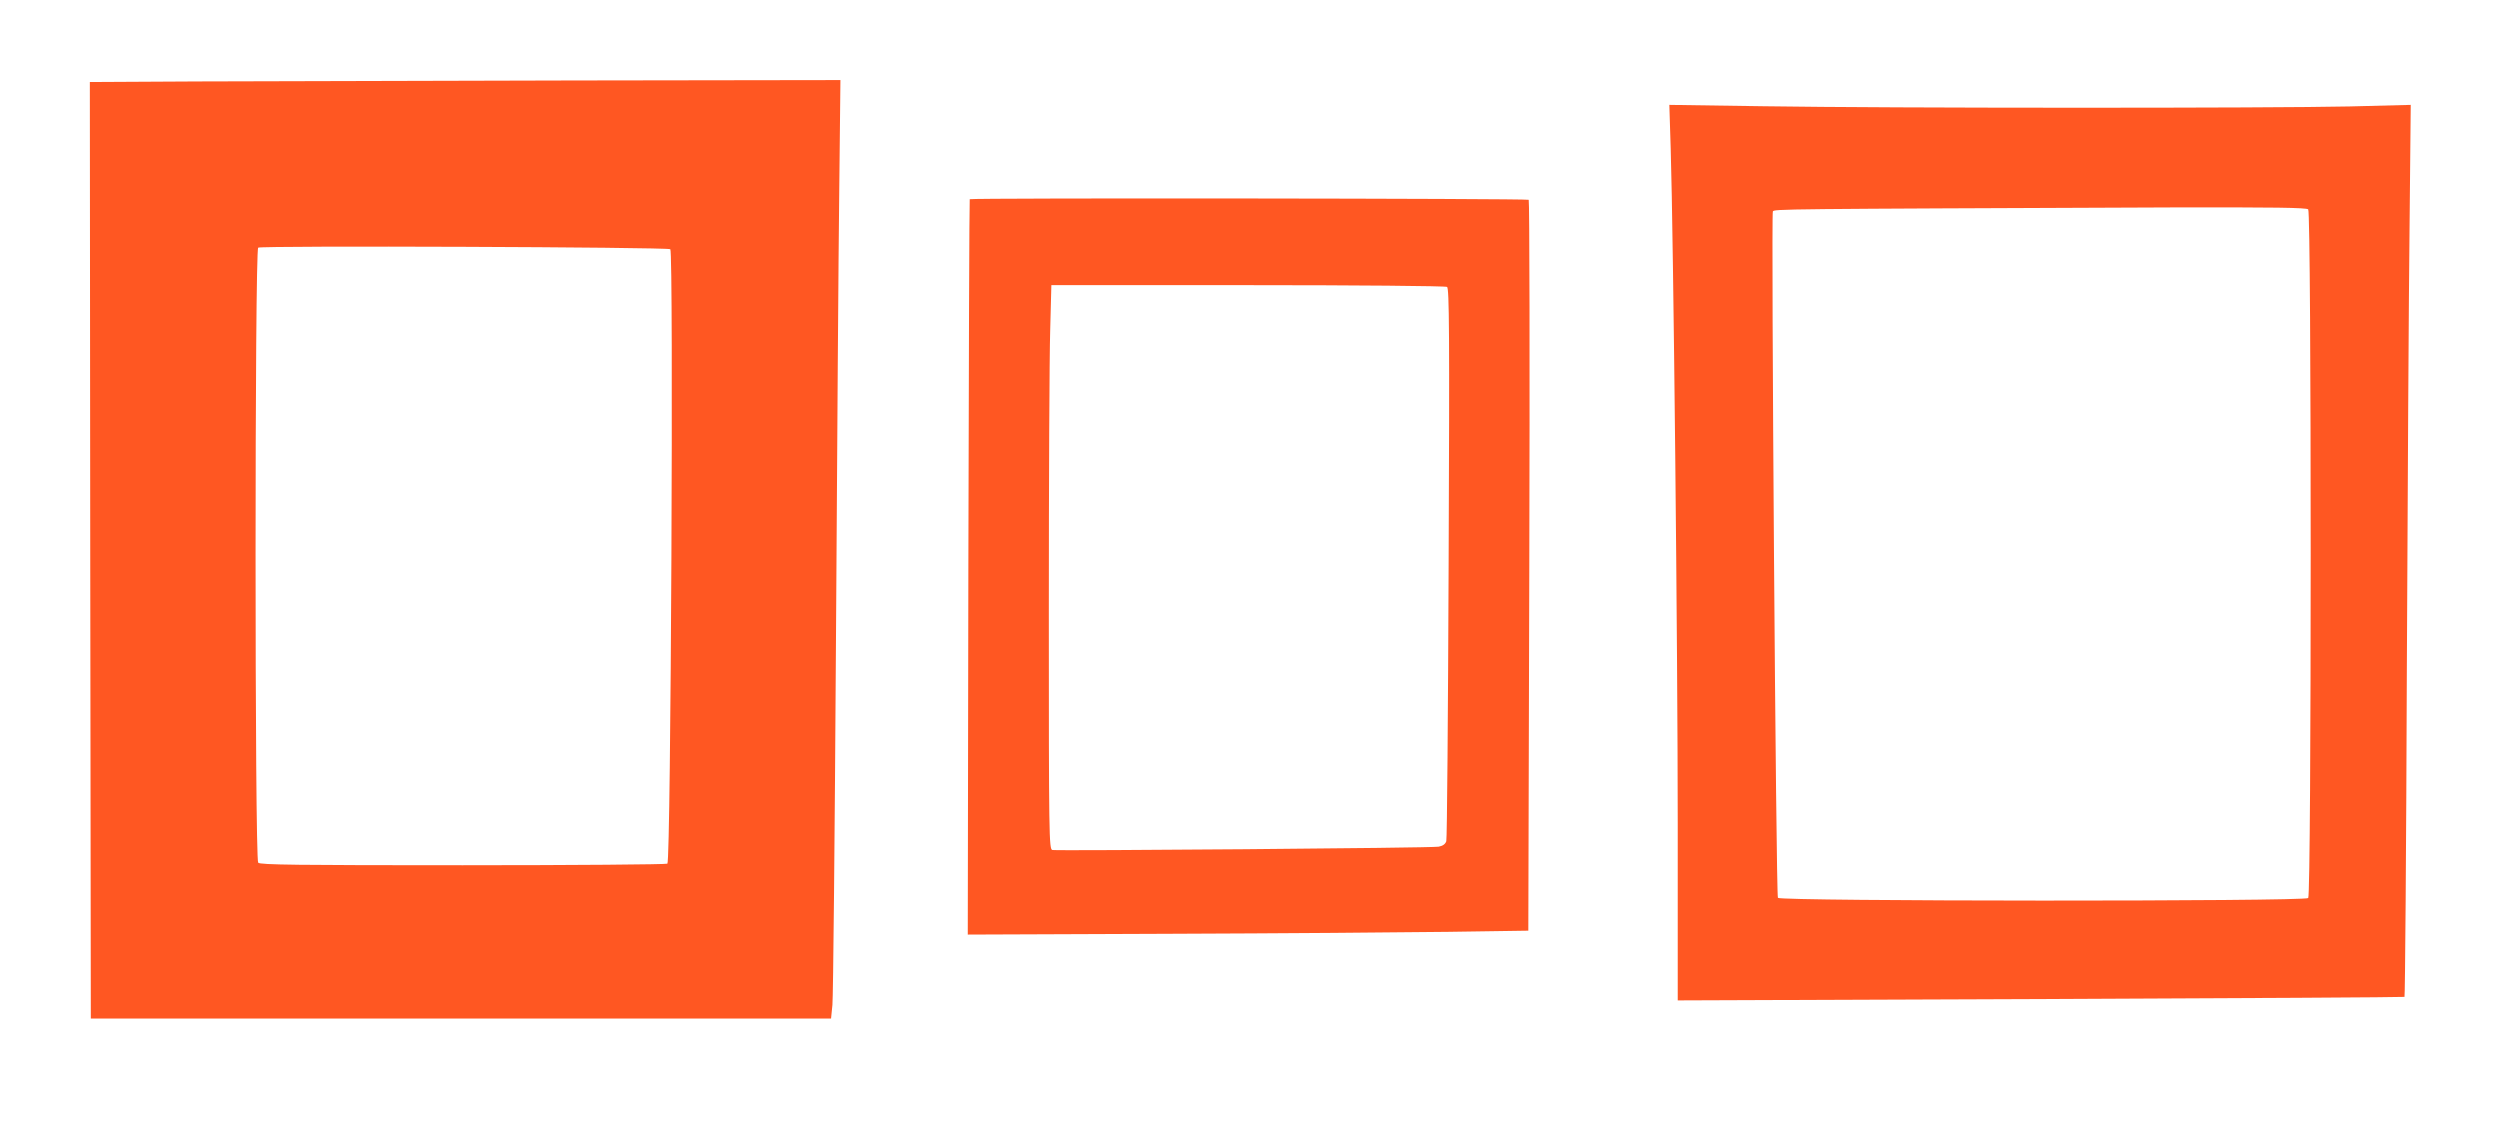
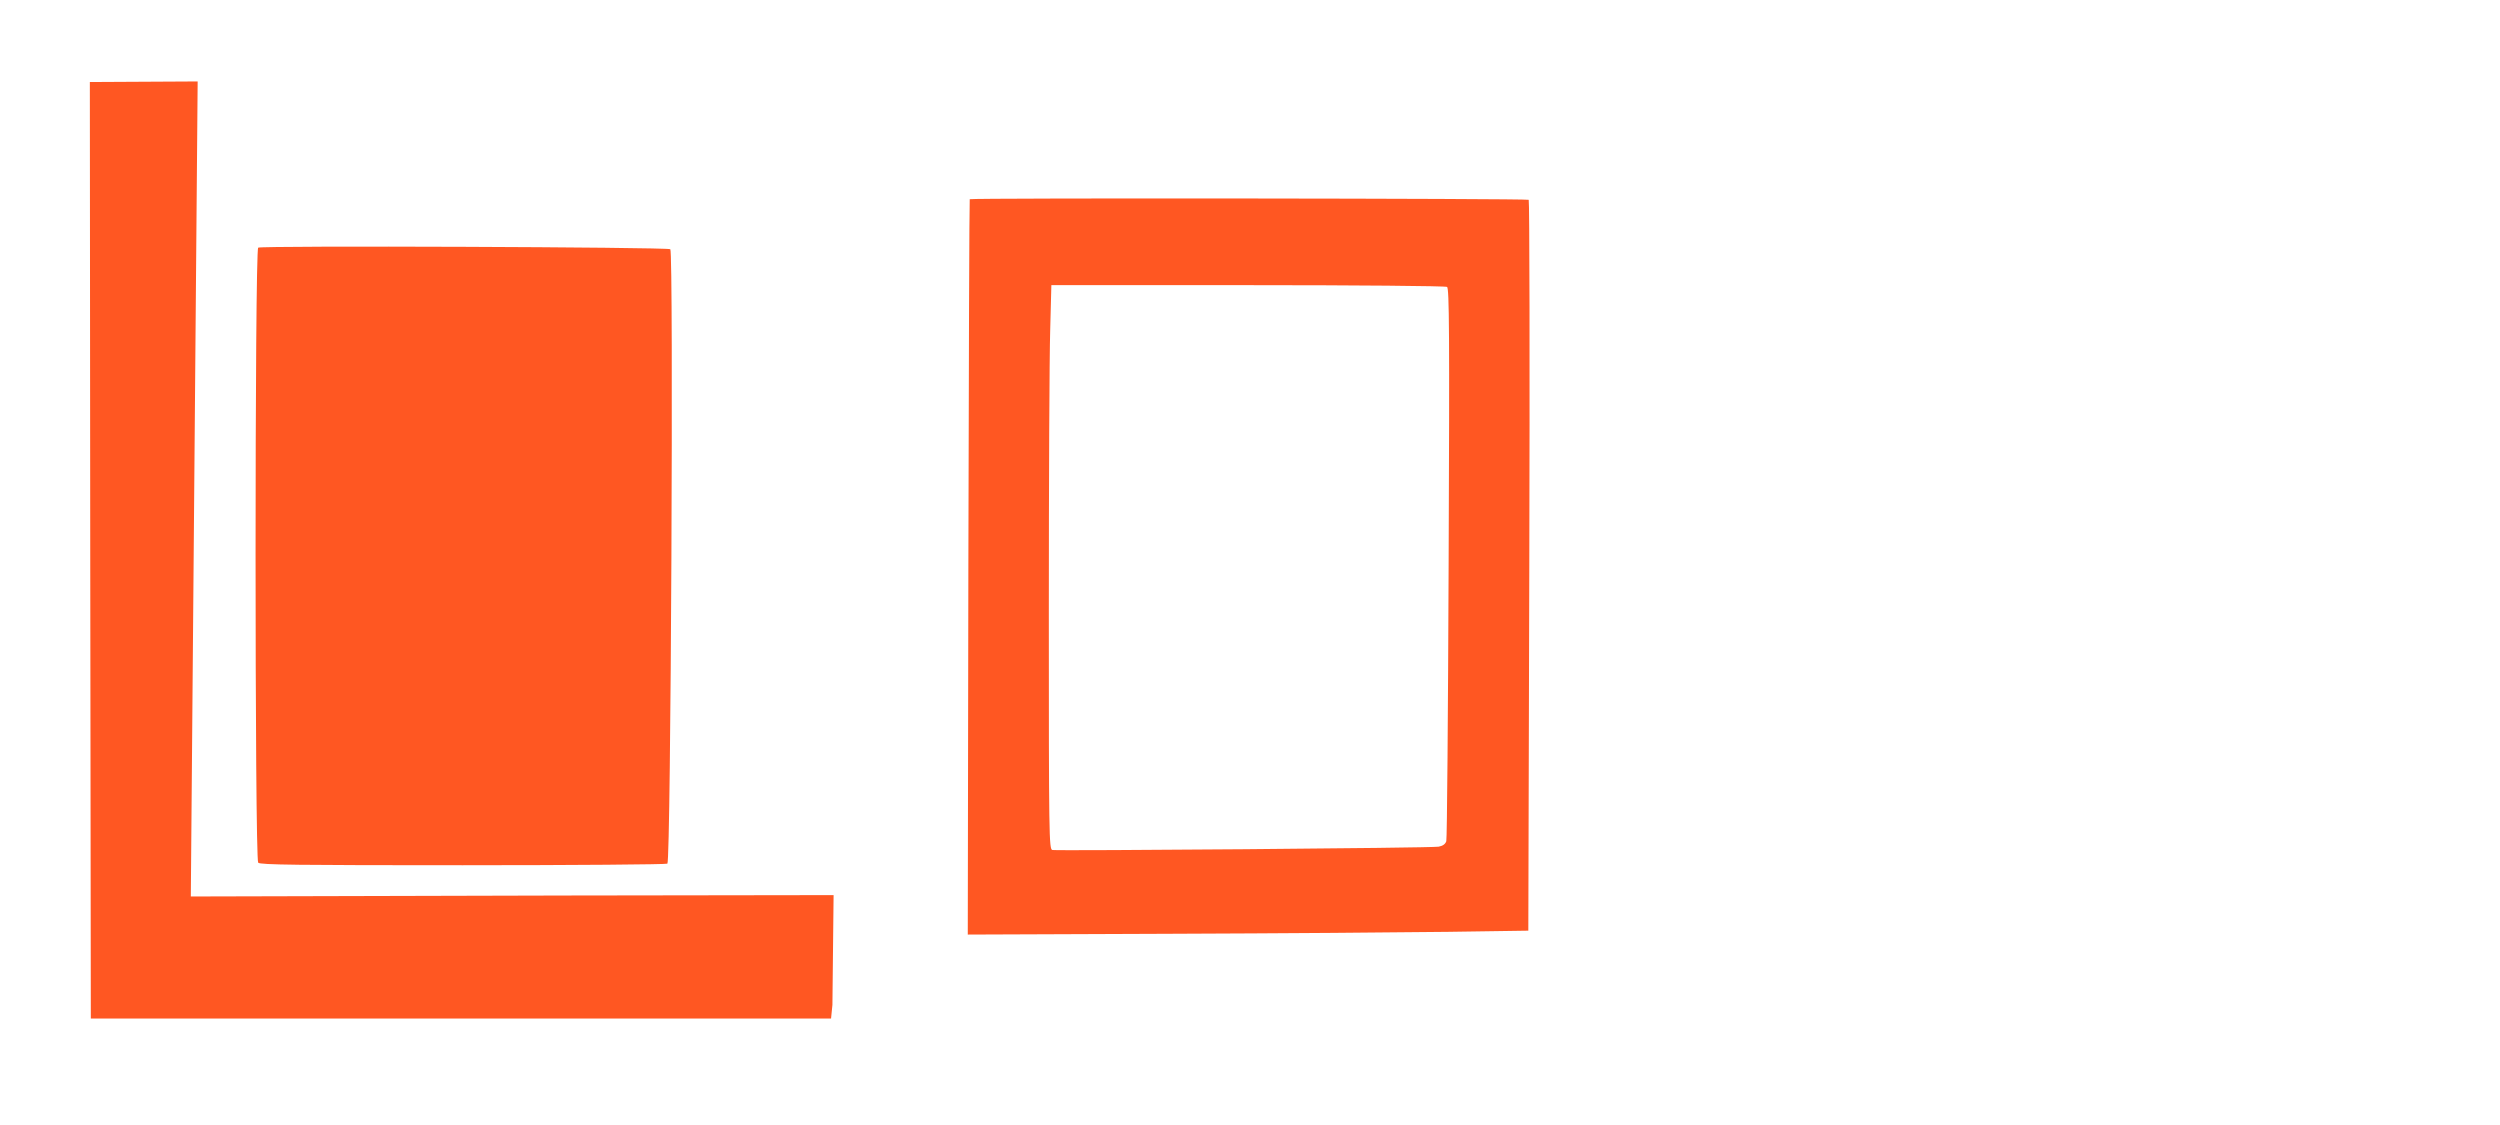
<svg xmlns="http://www.w3.org/2000/svg" version="1.0" width="1280pt" height="576pt" viewBox="0 0 1280 576" preserveAspectRatio="xMidYMid meet">
  <g transform="translate(0,576) scale(0.1,-0.1)" fill="#ff5722" stroke="none">
-     <path d="M1012 5343 l-552 -3 2 -2398 3 -2397 1895 0 1895 0 7 70 c4 39 12 866 18 1840 6 974 13 2023 17 2333 l6 562 -1369 -2 c-753 -2 -1618 -4 -1922 -5z m2420 -859 c17 -11 3 -3135 -15 -3146 -6 -4 -478 -8 -1048 -8 -844 0 -1039 2 -1047 13 -18 21 -18 3137 0 3149 15 11 2092 3 2110 -8z" />
-     <path d="M8554 4999 c14 -456 36 -2582 36 -3458 l0 -903 1858 7 c1021 4 1860 9 1863 11 3 2 9 751 12 1666 4 915 10 1942 14 2282 l6 619 -314 -8 c-395 -9 -2354 -9 -2998 1 l-484 7 7 -224z m3264 -311 c17 -17 17 -3509 0 -3526 -18 -18 -2701 -17 -2715 1 -10 12 -35 3489 -26 3514 5 13 16 13 2048 21 519 1 684 -1 693 -10z" />
+     <path d="M1012 5343 l-552 -3 2 -2398 3 -2397 1895 0 1895 0 7 70 l6 562 -1369 -2 c-753 -2 -1618 -4 -1922 -5z m2420 -859 c17 -11 3 -3135 -15 -3146 -6 -4 -478 -8 -1048 -8 -844 0 -1039 2 -1047 13 -18 21 -18 3137 0 3149 15 11 2092 3 2110 -8z" />
    <path d="M4965 4740 c-2 -3 -5 -851 -7 -1885 l-3 -1880 1025 4 c564 2 1210 7 1435 10 l410 6 5 1868 c3 1028 1 1871 -3 1874 -11 7 -2858 10 -2862 3z m2444 -449 c11 -7 13 -230 8 -1412 -3 -772 -8 -1414 -12 -1426 -5 -15 -18 -24 -39 -28 -35 -7 -1951 -22 -1978 -17 -17 4 -18 70 -18 1216 0 666 3 1316 7 1444 l6 232 1006 0 c553 0 1012 -4 1020 -9z" />
  </g>
</svg>